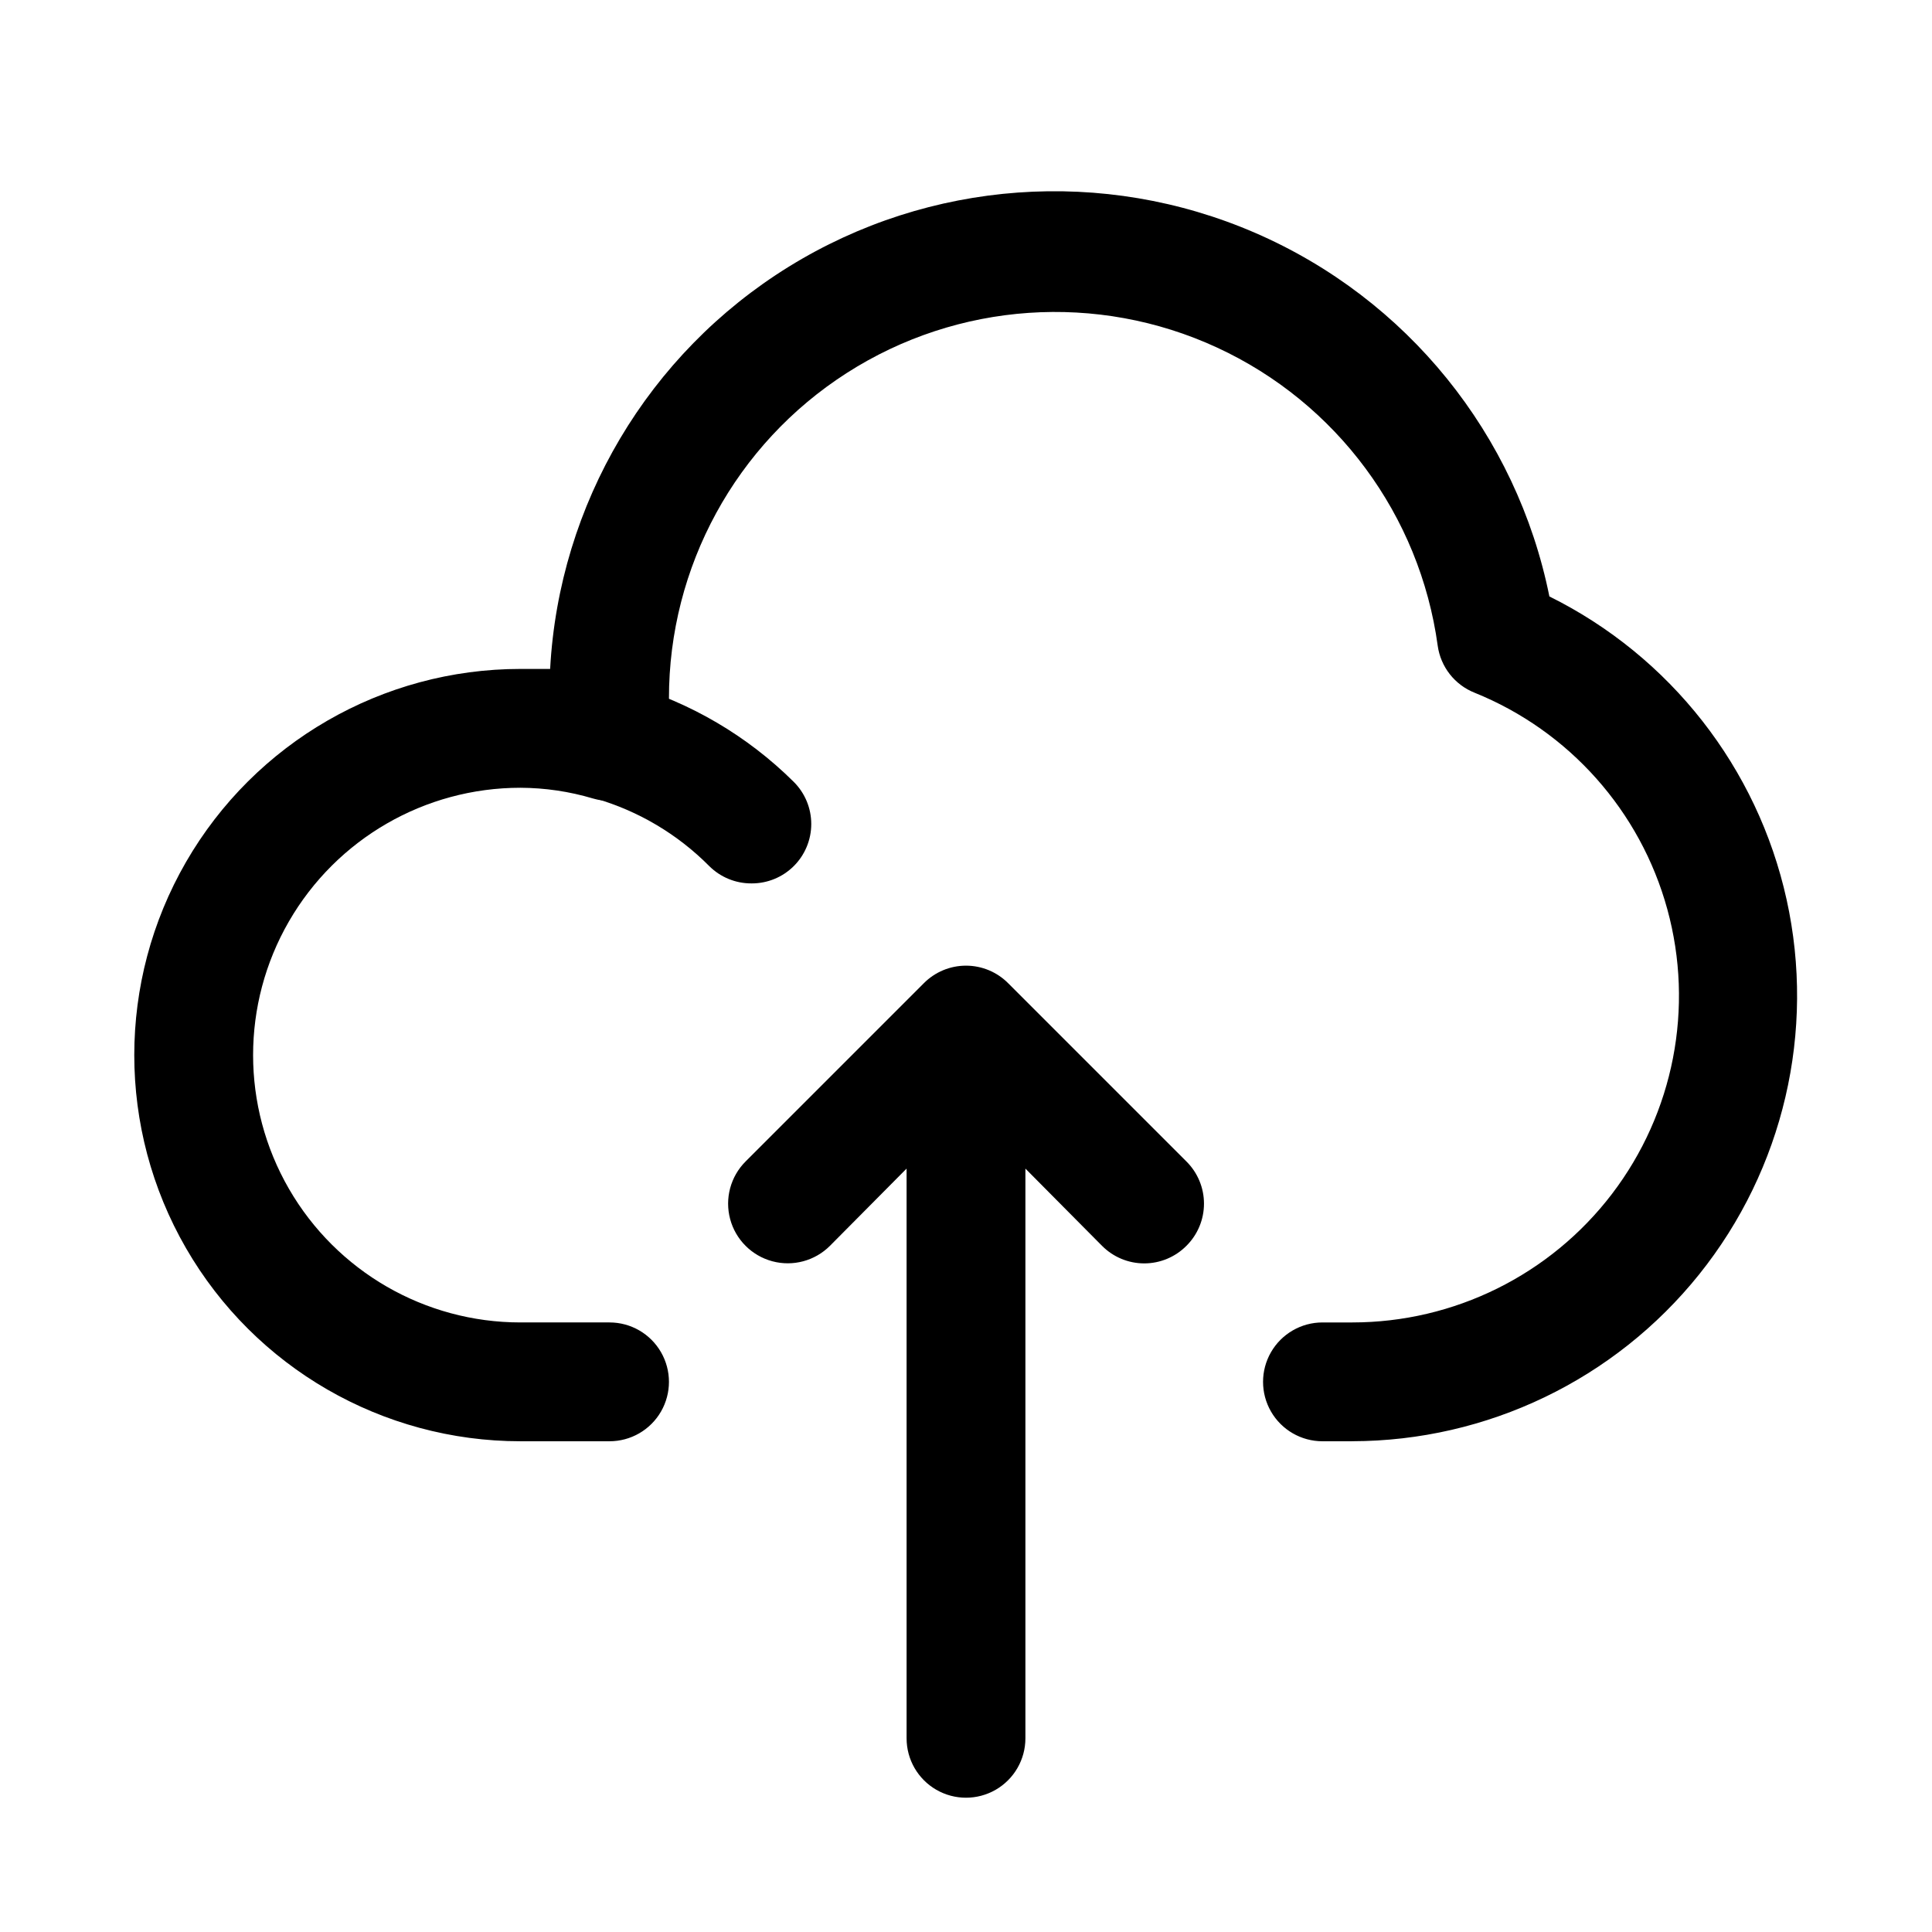
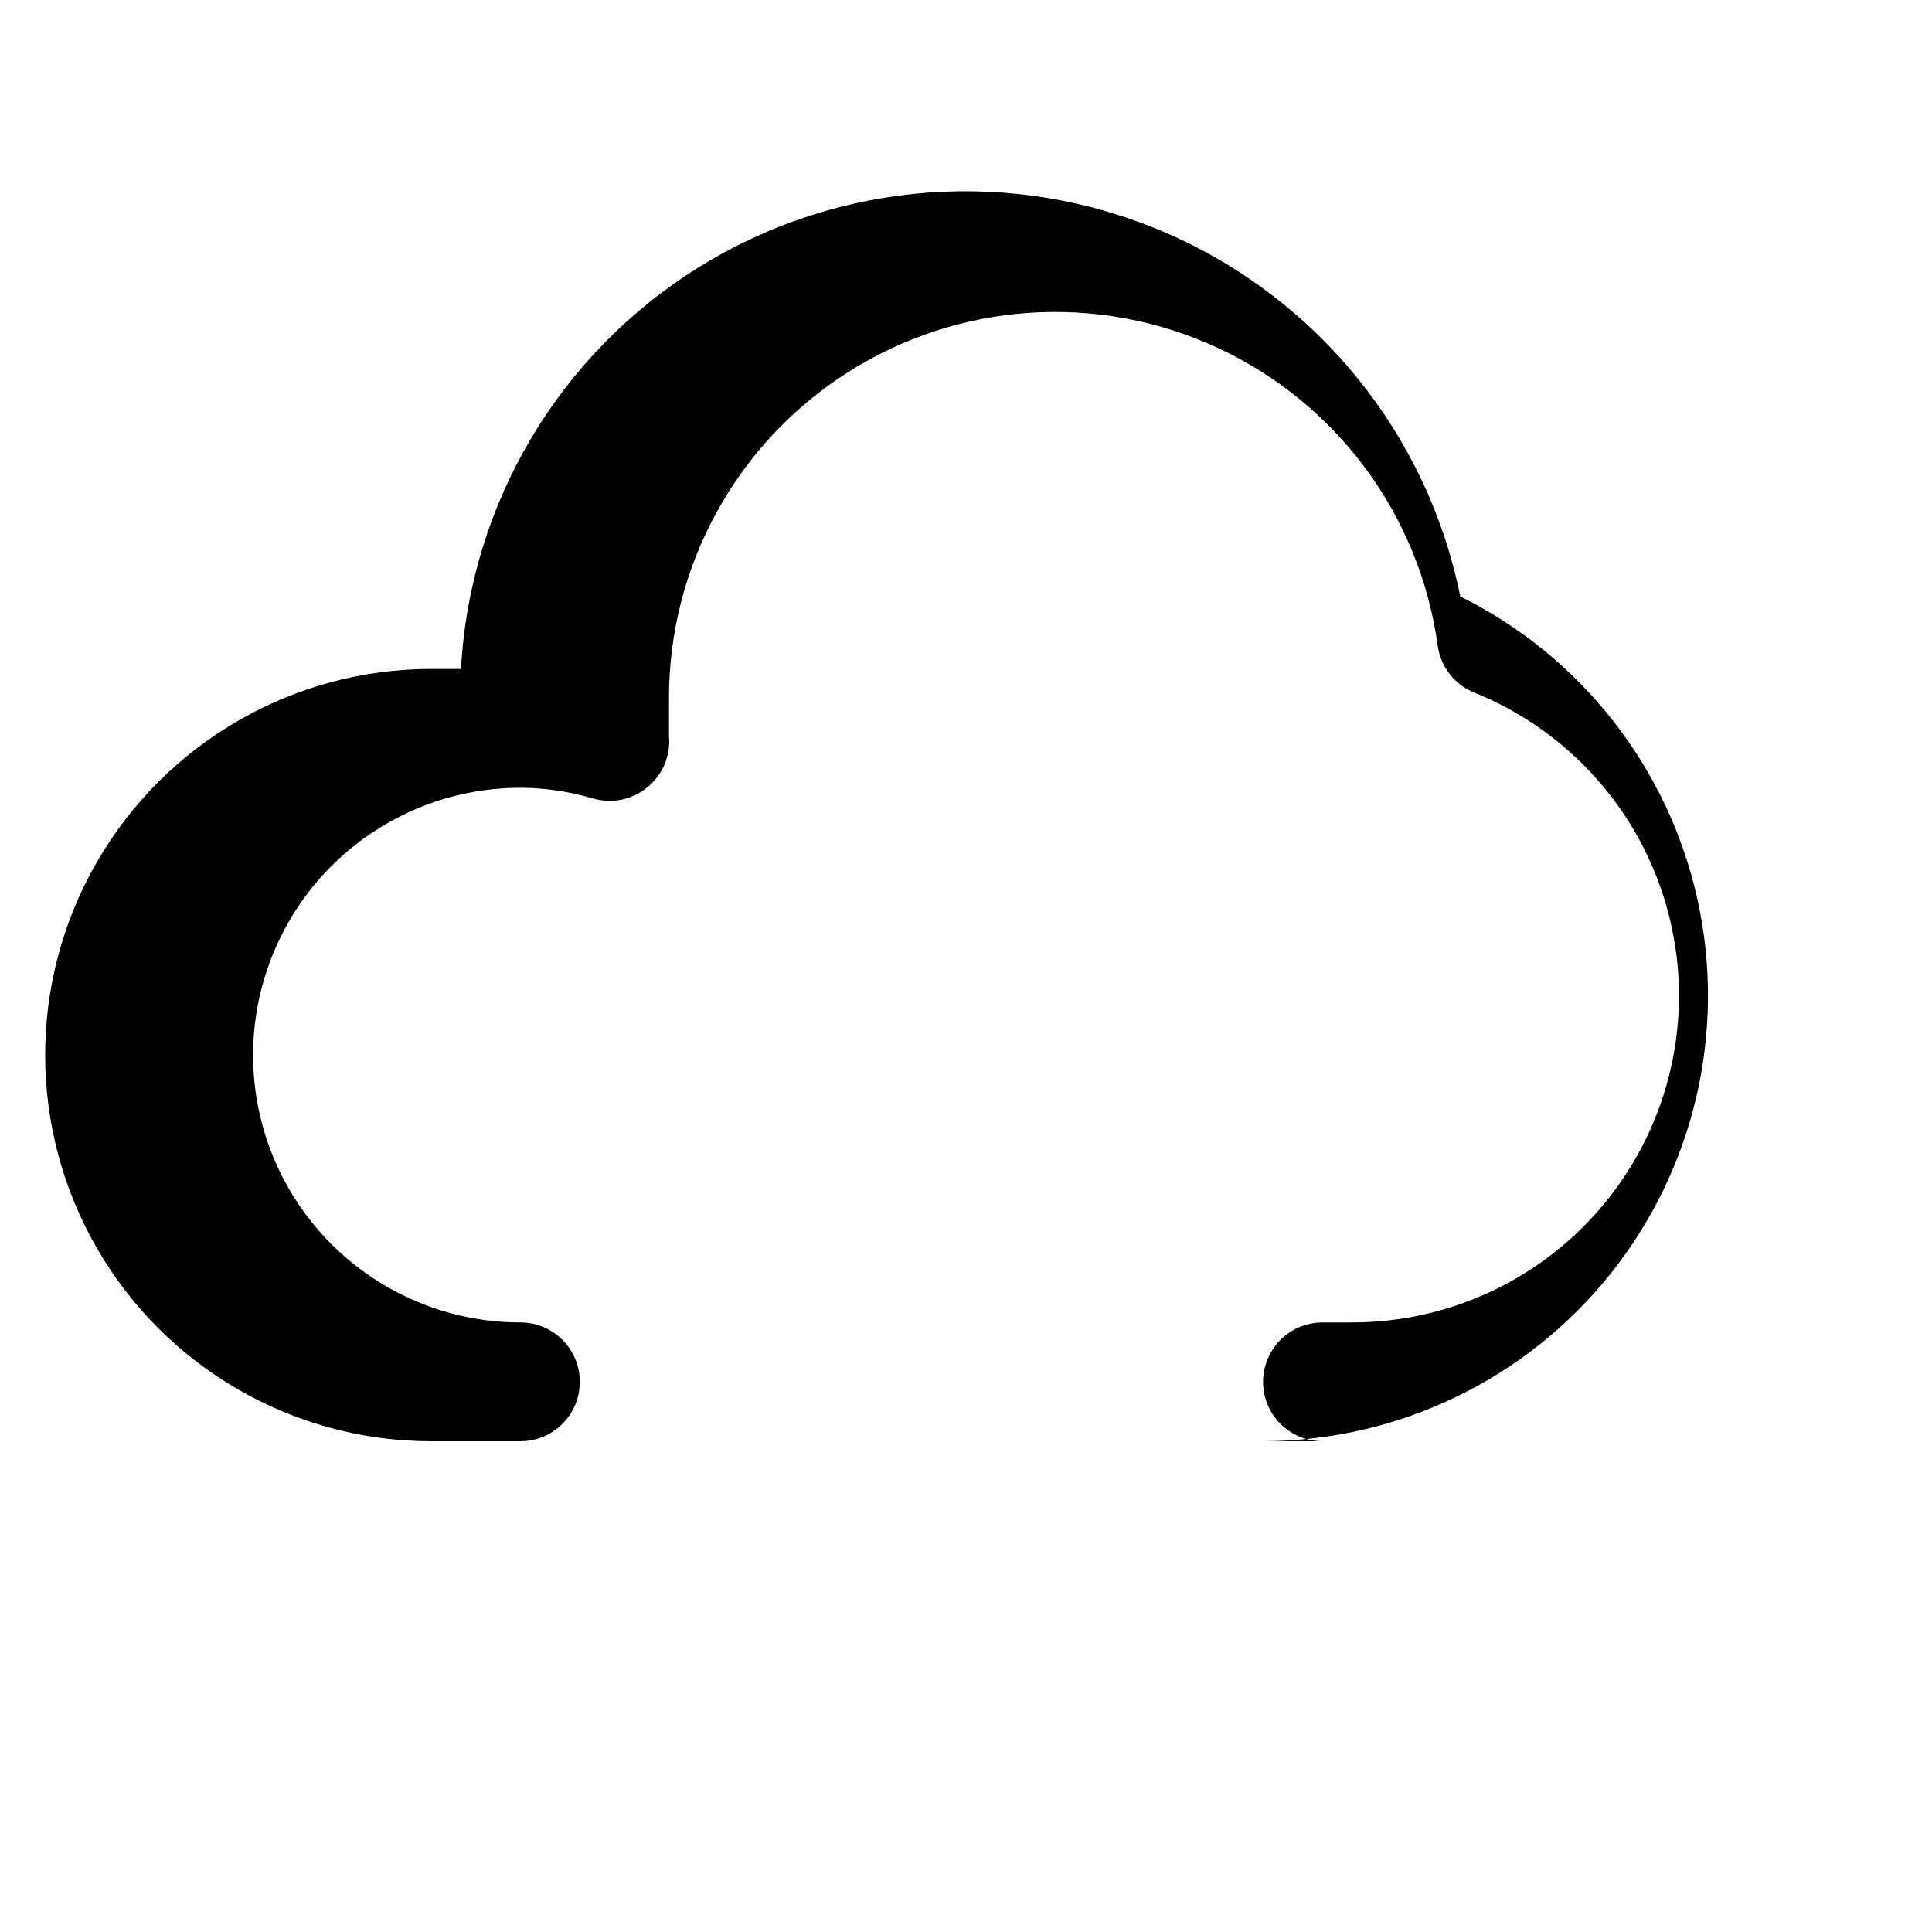
<svg xmlns="http://www.w3.org/2000/svg" fill="#000000" width="800px" height="800px" version="1.1" viewBox="144 144 512 512">
  <g>
-     <path d="m458.41 451.8-47.234-47.234c-2.957-2.981-6.981-4.656-11.176-4.656-4.199 0-8.223 1.676-11.18 4.656l-47.23 47.23v0.004c-3.996 3.992-5.555 9.812-4.094 15.27 1.461 5.457 5.723 9.715 11.18 11.18 5.453 1.461 11.273-0.098 15.27-4.094l20.309-20.465v150.98c0 5.625 3 10.82 7.871 13.633s10.875 2.812 15.746 0 7.871-8.008 7.871-13.633v-150.98l20.309 20.469v-0.004c2.957 2.981 6.981 4.656 11.18 4.656s8.223-1.676 11.18-4.656c2.981-2.957 4.656-6.981 4.656-11.176 0-4.199-1.676-8.223-4.656-11.18z" />
-     <path d="m502.34 525.95h-7.875c-5.621 0-10.82-3-13.633-7.871s-2.812-10.871 0-15.742c2.812-4.871 8.012-7.875 13.633-7.875h7.875c27.012 0.008 52.48-12.598 68.863-34.074 16.383-21.48 21.805-49.371 14.656-75.422-7.144-26.051-26.039-47.277-51.09-57.391-2.578-1.027-4.84-2.719-6.555-4.902-1.711-2.184-2.82-4.785-3.203-7.535-4.734-34.602-26.789-64.402-58.5-79.039-31.711-14.641-68.695-12.098-98.102 6.746-29.41 18.844-47.176 51.383-47.129 86.305v9.762c0.516 5.227-1.613 10.363-5.668 13.699-4.027 3.344-9.457 4.465-14.484 2.992-6.234-1.855-12.703-2.809-19.207-2.836-25.312 0-48.699 13.504-61.355 35.426-12.656 21.918-12.656 48.926 0 70.848 12.656 21.922 36.043 35.422 61.355 35.422h23.617c5.625 0 10.82 3.004 13.633 7.875 2.812 4.871 2.812 10.871 0 15.742s-8.008 7.871-13.633 7.871h-23.617c-36.562 0-70.344-19.504-88.625-51.168-18.281-31.66-18.281-70.672 0-102.34 18.281-31.66 52.062-51.168 88.625-51.168h7.871c2.367-43.734 25.992-83.547 63.242-106.59 37.254-23.035 83.426-26.383 123.61-8.965 40.188 17.422 69.305 53.406 77.961 96.344 32.039 15.879 55.16 45.422 62.867 80.34 7.711 34.918-0.816 71.449-23.191 99.344-22.375 27.895-56.188 44.148-91.945 44.195z" />
-     <path d="m343.16 378.11c-4.188 0.023-8.207-1.617-11.18-4.566-8.383-8.457-18.789-14.637-30.23-17.945-4.207-0.969-7.836-3.625-10.027-7.348-2.195-3.719-2.762-8.18-1.574-12.332 1.191-4.152 4.035-7.633 7.863-9.629 3.832-1.996 8.316-2.328 12.398-0.922 16.574 4.793 31.68 13.672 43.926 25.82 2.981 2.957 4.656 6.981 4.656 11.18 0 4.195-1.676 8.223-4.656 11.176-2.969 2.949-6.992 4.59-11.176 4.566z" />
+     <path d="m502.34 525.95h-7.875c-5.621 0-10.82-3-13.633-7.871s-2.812-10.871 0-15.742c2.812-4.871 8.012-7.875 13.633-7.875h7.875c27.012 0.008 52.48-12.598 68.863-34.074 16.383-21.48 21.805-49.371 14.656-75.422-7.144-26.051-26.039-47.277-51.09-57.391-2.578-1.027-4.84-2.719-6.555-4.902-1.711-2.184-2.82-4.785-3.203-7.535-4.734-34.602-26.789-64.402-58.5-79.039-31.711-14.641-68.695-12.098-98.102 6.746-29.41 18.844-47.176 51.383-47.129 86.305v9.762c0.516 5.227-1.613 10.363-5.668 13.699-4.027 3.344-9.457 4.465-14.484 2.992-6.234-1.855-12.703-2.809-19.207-2.836-25.312 0-48.699 13.504-61.355 35.426-12.656 21.918-12.656 48.926 0 70.848 12.656 21.922 36.043 35.422 61.355 35.422c5.625 0 10.82 3.004 13.633 7.875 2.812 4.871 2.812 10.871 0 15.742s-8.008 7.871-13.633 7.871h-23.617c-36.562 0-70.344-19.504-88.625-51.168-18.281-31.66-18.281-70.672 0-102.34 18.281-31.66 52.062-51.168 88.625-51.168h7.871c2.367-43.734 25.992-83.547 63.242-106.59 37.254-23.035 83.426-26.383 123.61-8.965 40.188 17.422 69.305 53.406 77.961 96.344 32.039 15.879 55.16 45.422 62.867 80.34 7.711 34.918-0.816 71.449-23.191 99.344-22.375 27.895-56.188 44.148-91.945 44.195z" />
  </g>
</svg>